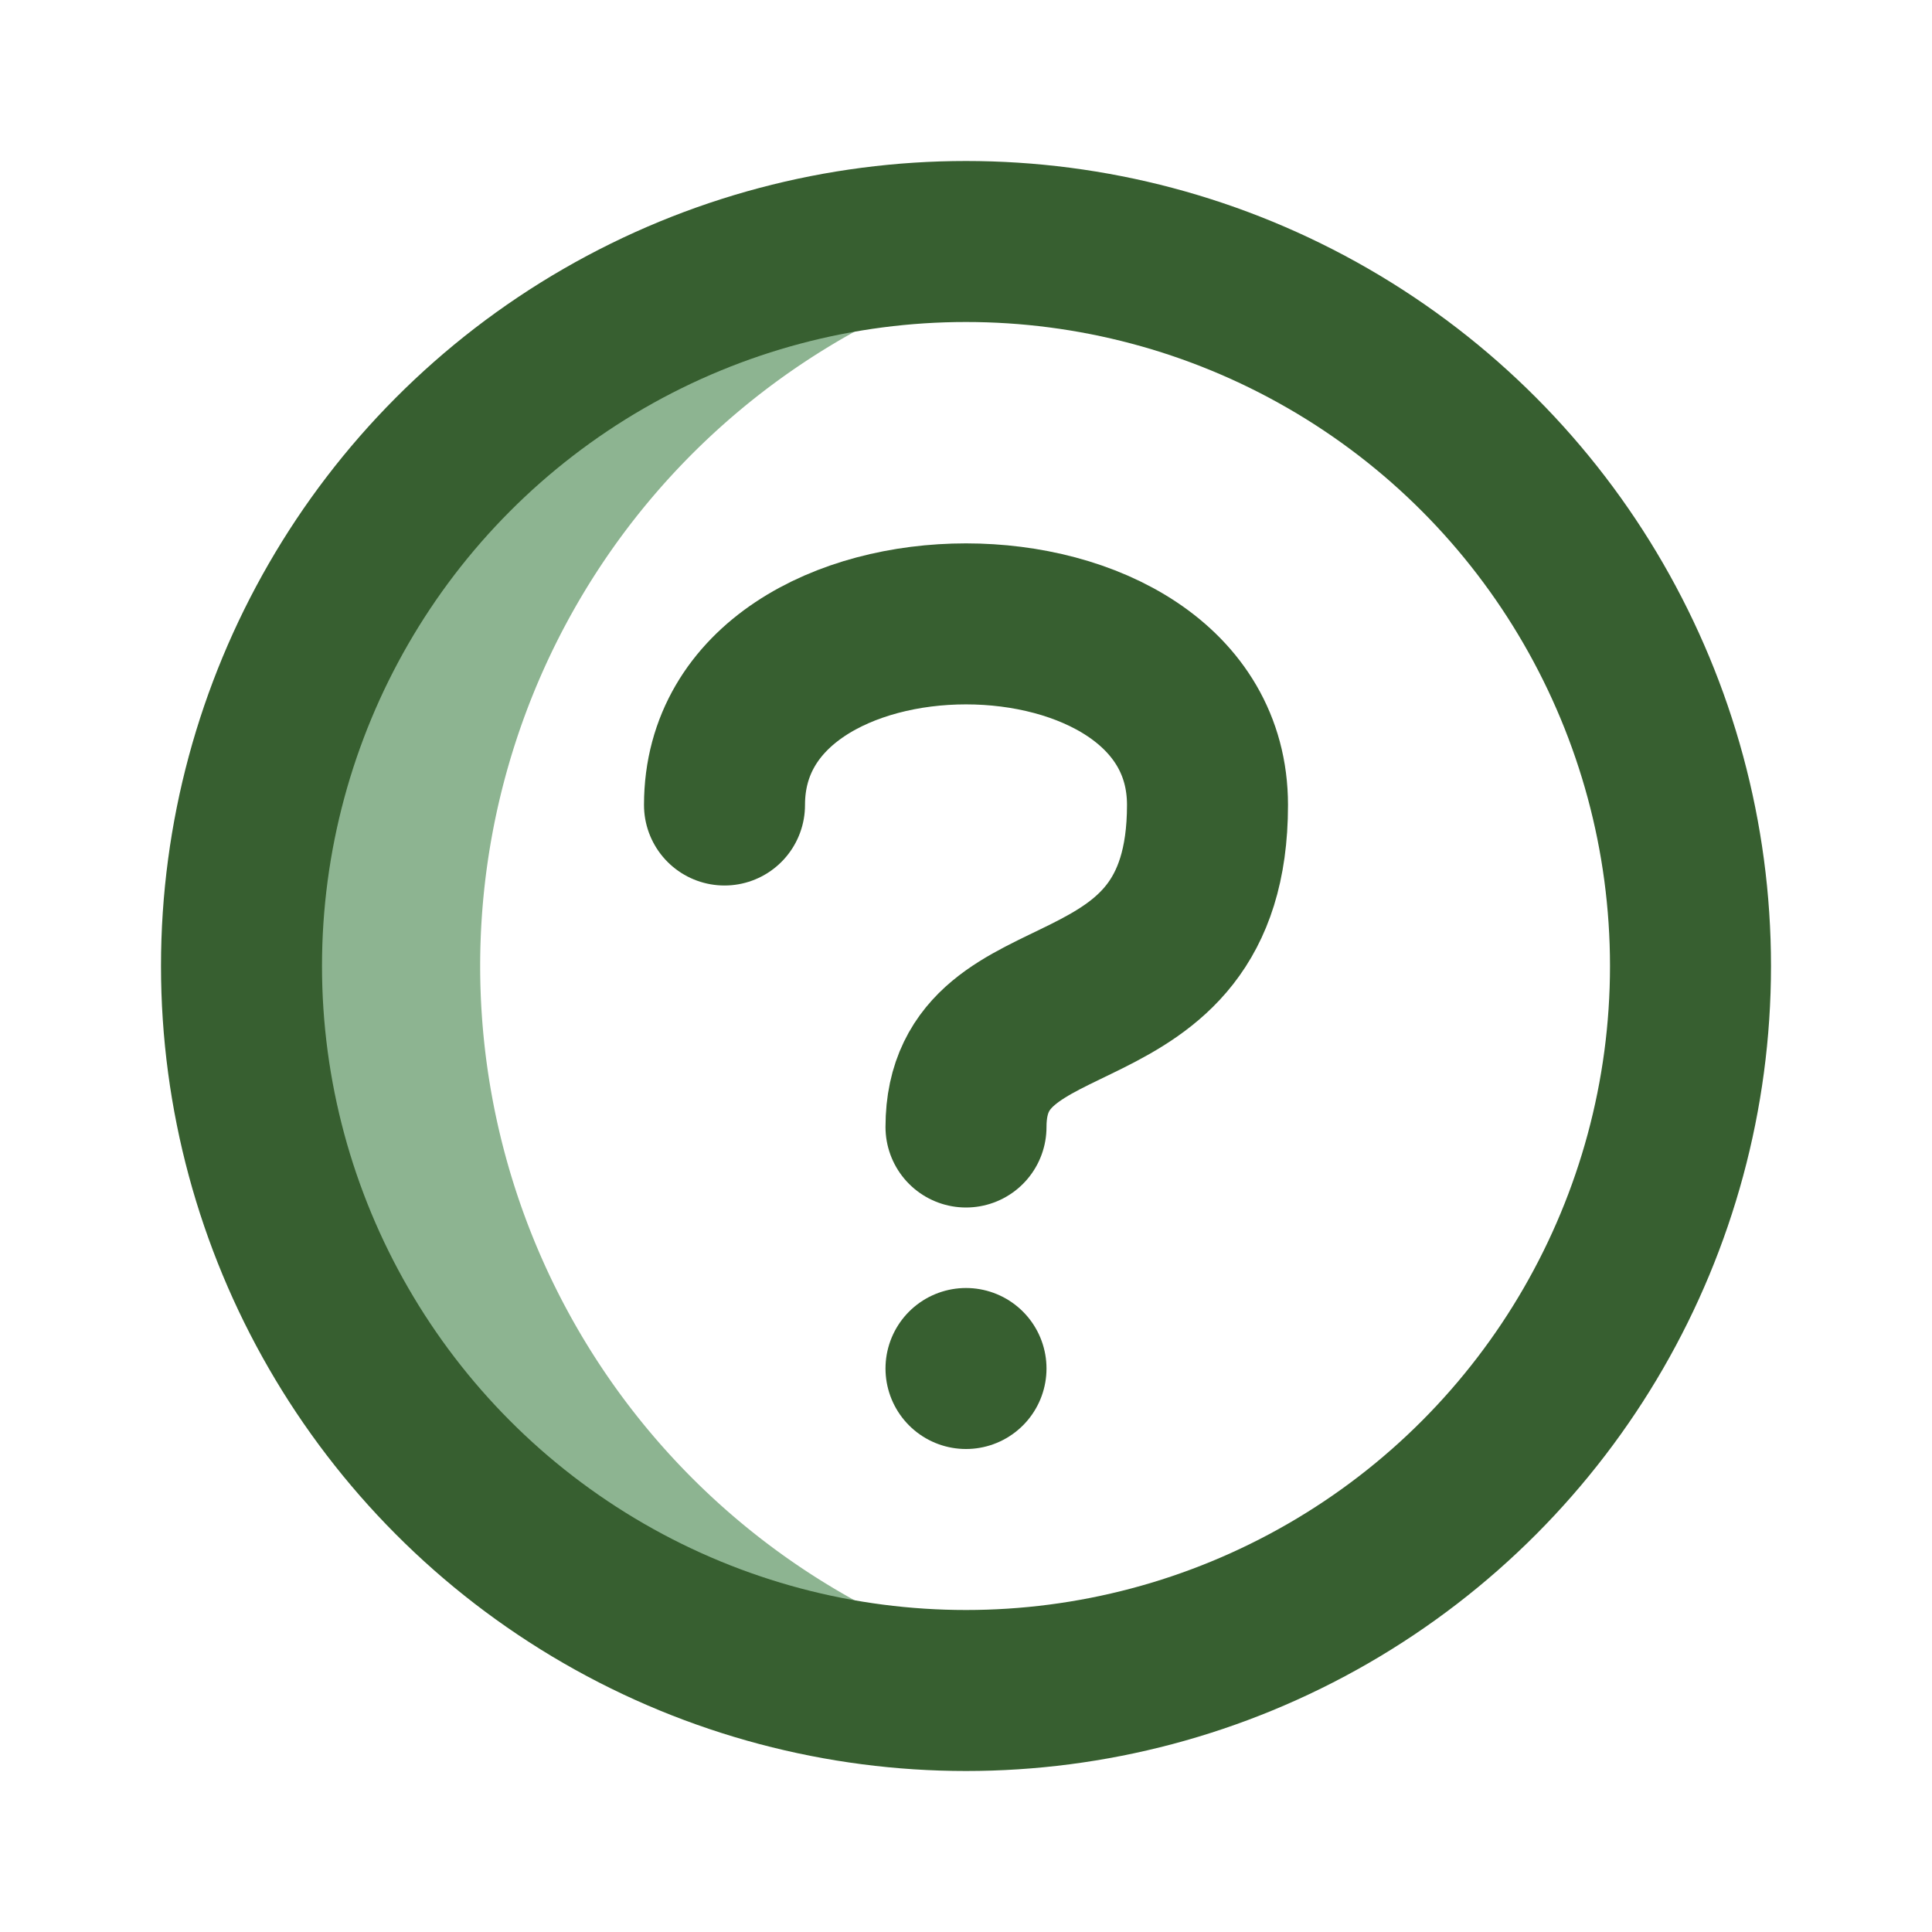
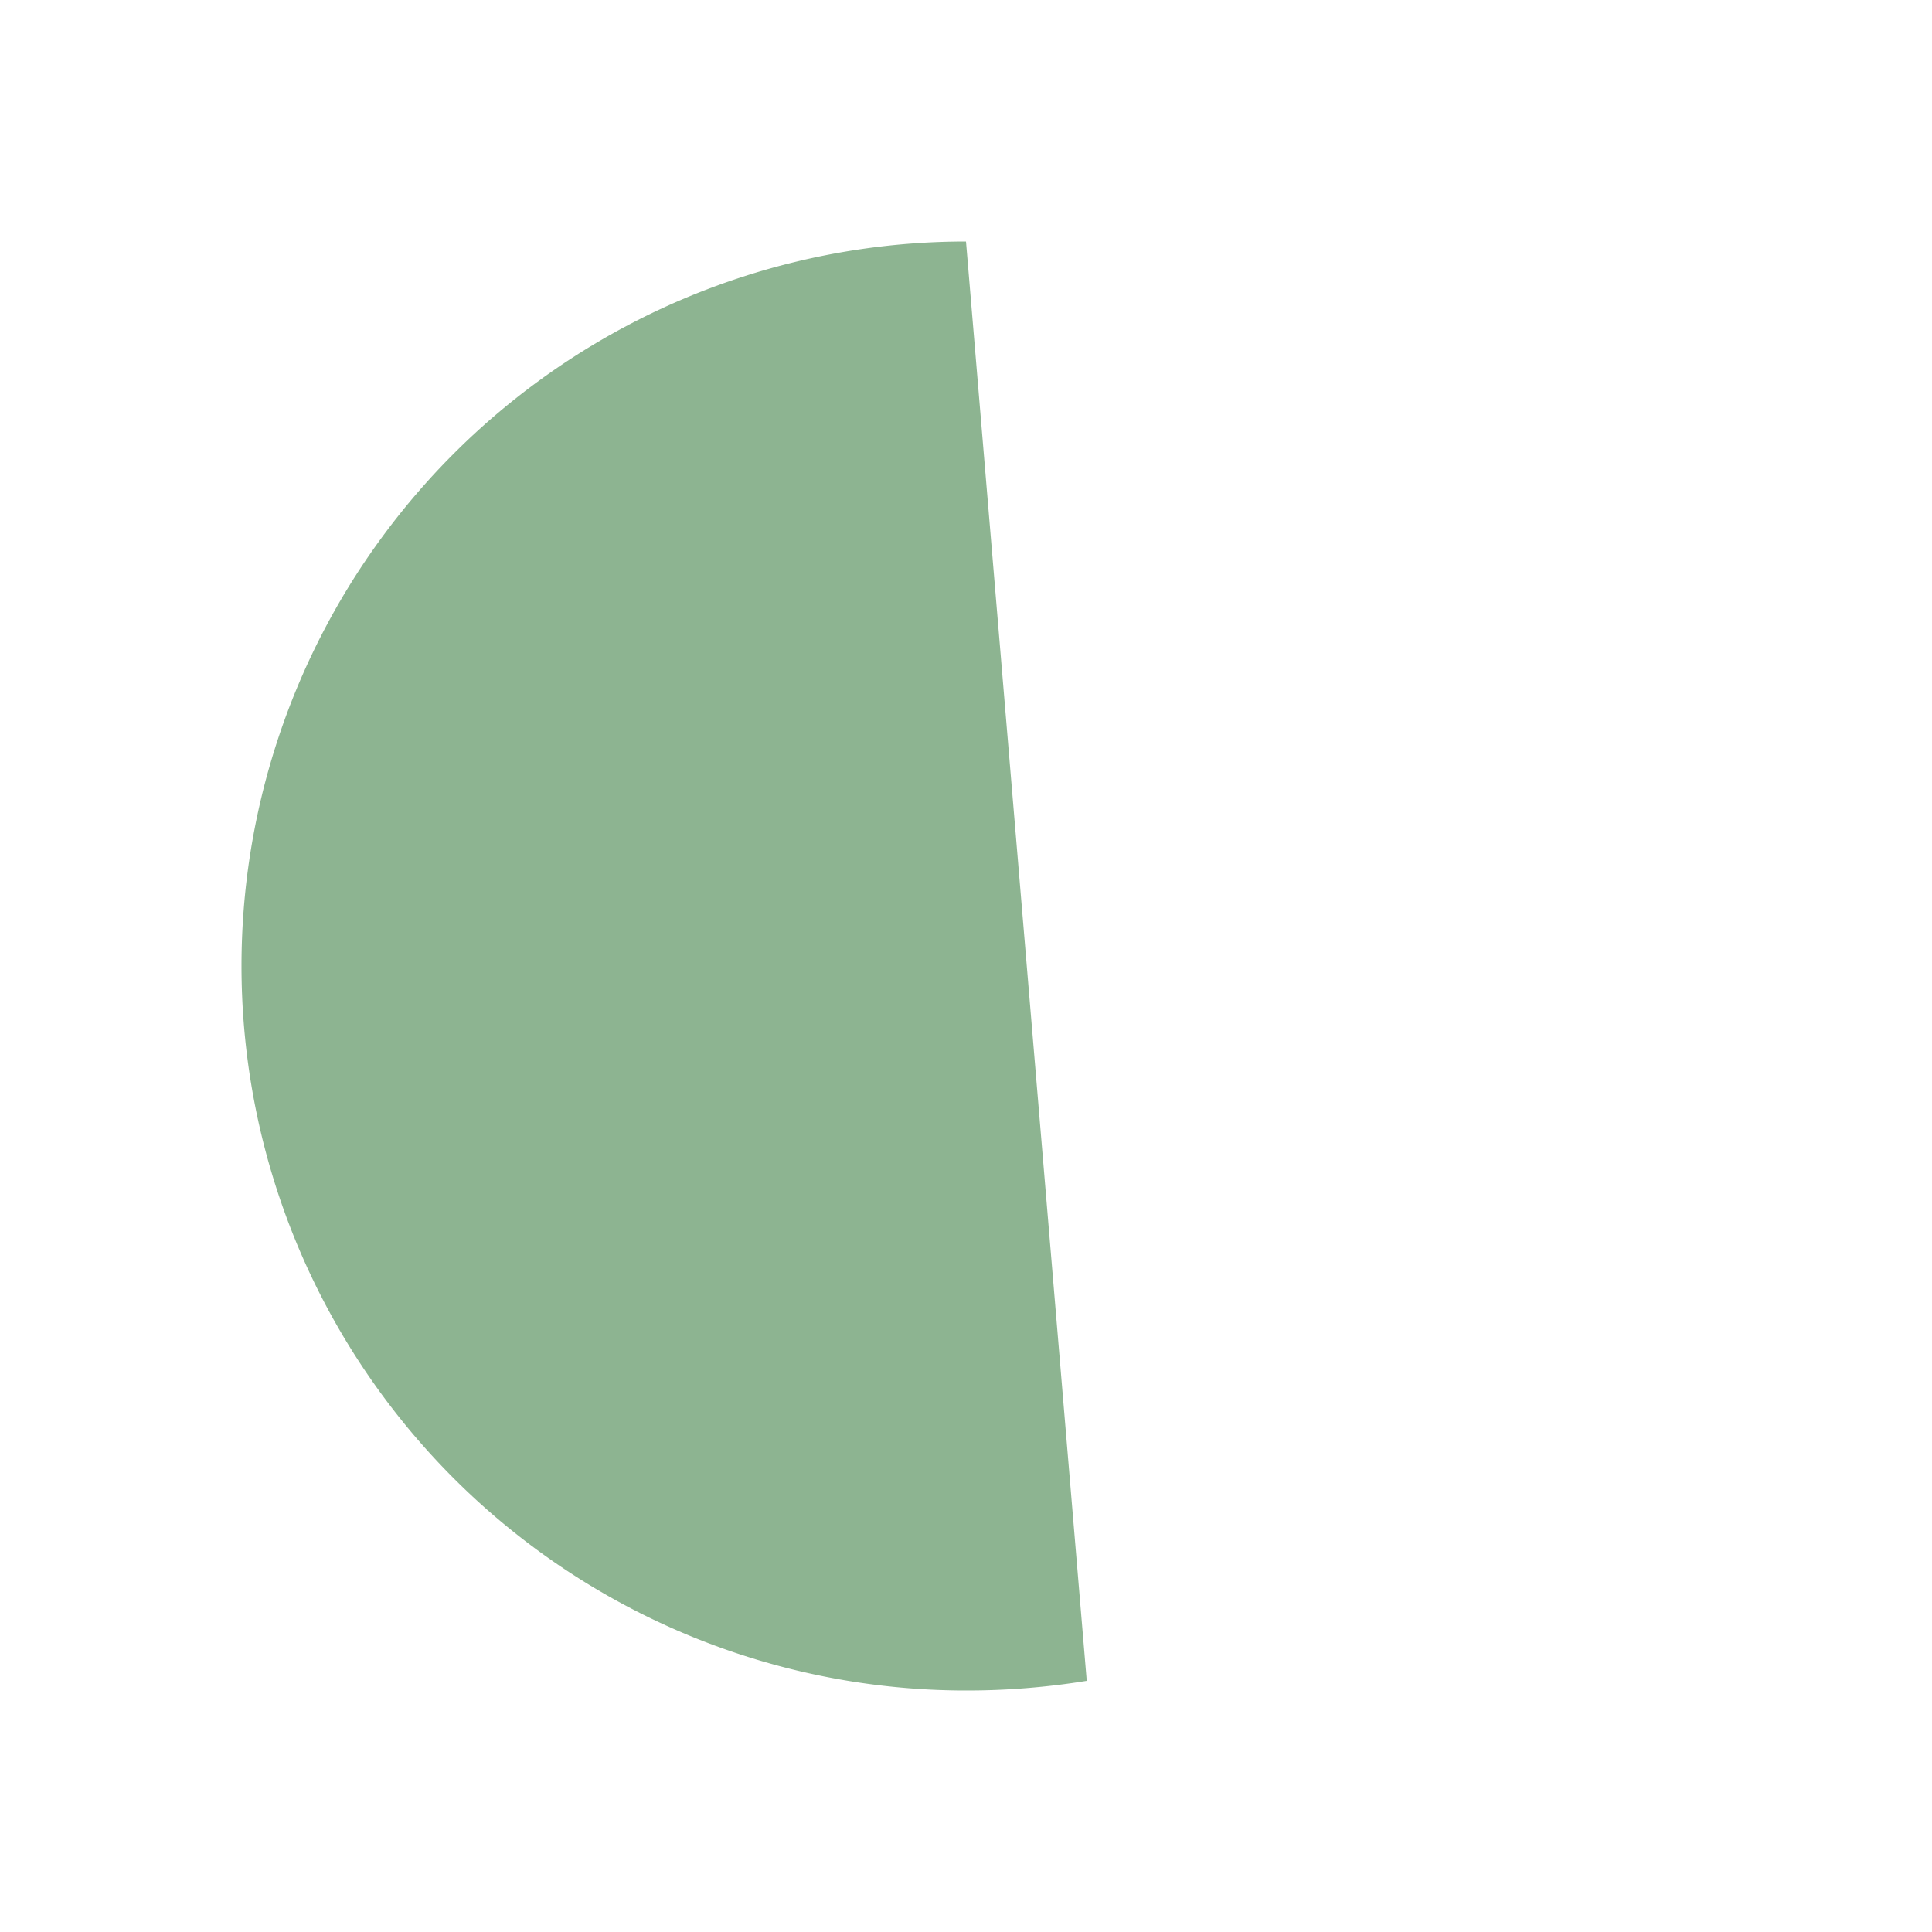
<svg xmlns="http://www.w3.org/2000/svg" width="800px" height="800px" viewBox="0 0 24 24" id="question" class="icon multi-color" fill="#000000">
  <g id="SVGRepo_bgCarrier" stroke-width="0" />
  <g id="SVGRepo_tracerCarrier" stroke-linecap="round" stroke-linejoin="round" />
  <g id="SVGRepo_iconCarrier">
-     <path id="tertiary-fill" d="M13.5,20.88A9.29,9.29,0,0,1,12,21,9,9,0,0,1,12,3a9.29,9.29,0,0,1,1.5.12,9,9,0,0,0,0,17.76Z" style="fill: #8db491; stroke-width: 2;" />
-     <circle id="primary-stroke" cx="12" cy="12" r="9" style="fill: none; stroke: #375f30; stroke-linecap: round; stroke-linejoin: round; stroke-width: 2;" />
-     <path id="secondary-stroke" d="M9,10c0-3,6-3,6,0s-3,2-3,4m0,3h0" style="fill: none; stroke: #375f30; stroke-linecap: round; stroke-linejoin: round; stroke-width: 2;" />
+     <path id="tertiary-fill" d="M13.5,20.88A9.29,9.29,0,0,1,12,21,9,9,0,0,1,12,3Z" style="fill: #8db491; stroke-width: 2;" />
  </g>
</svg>